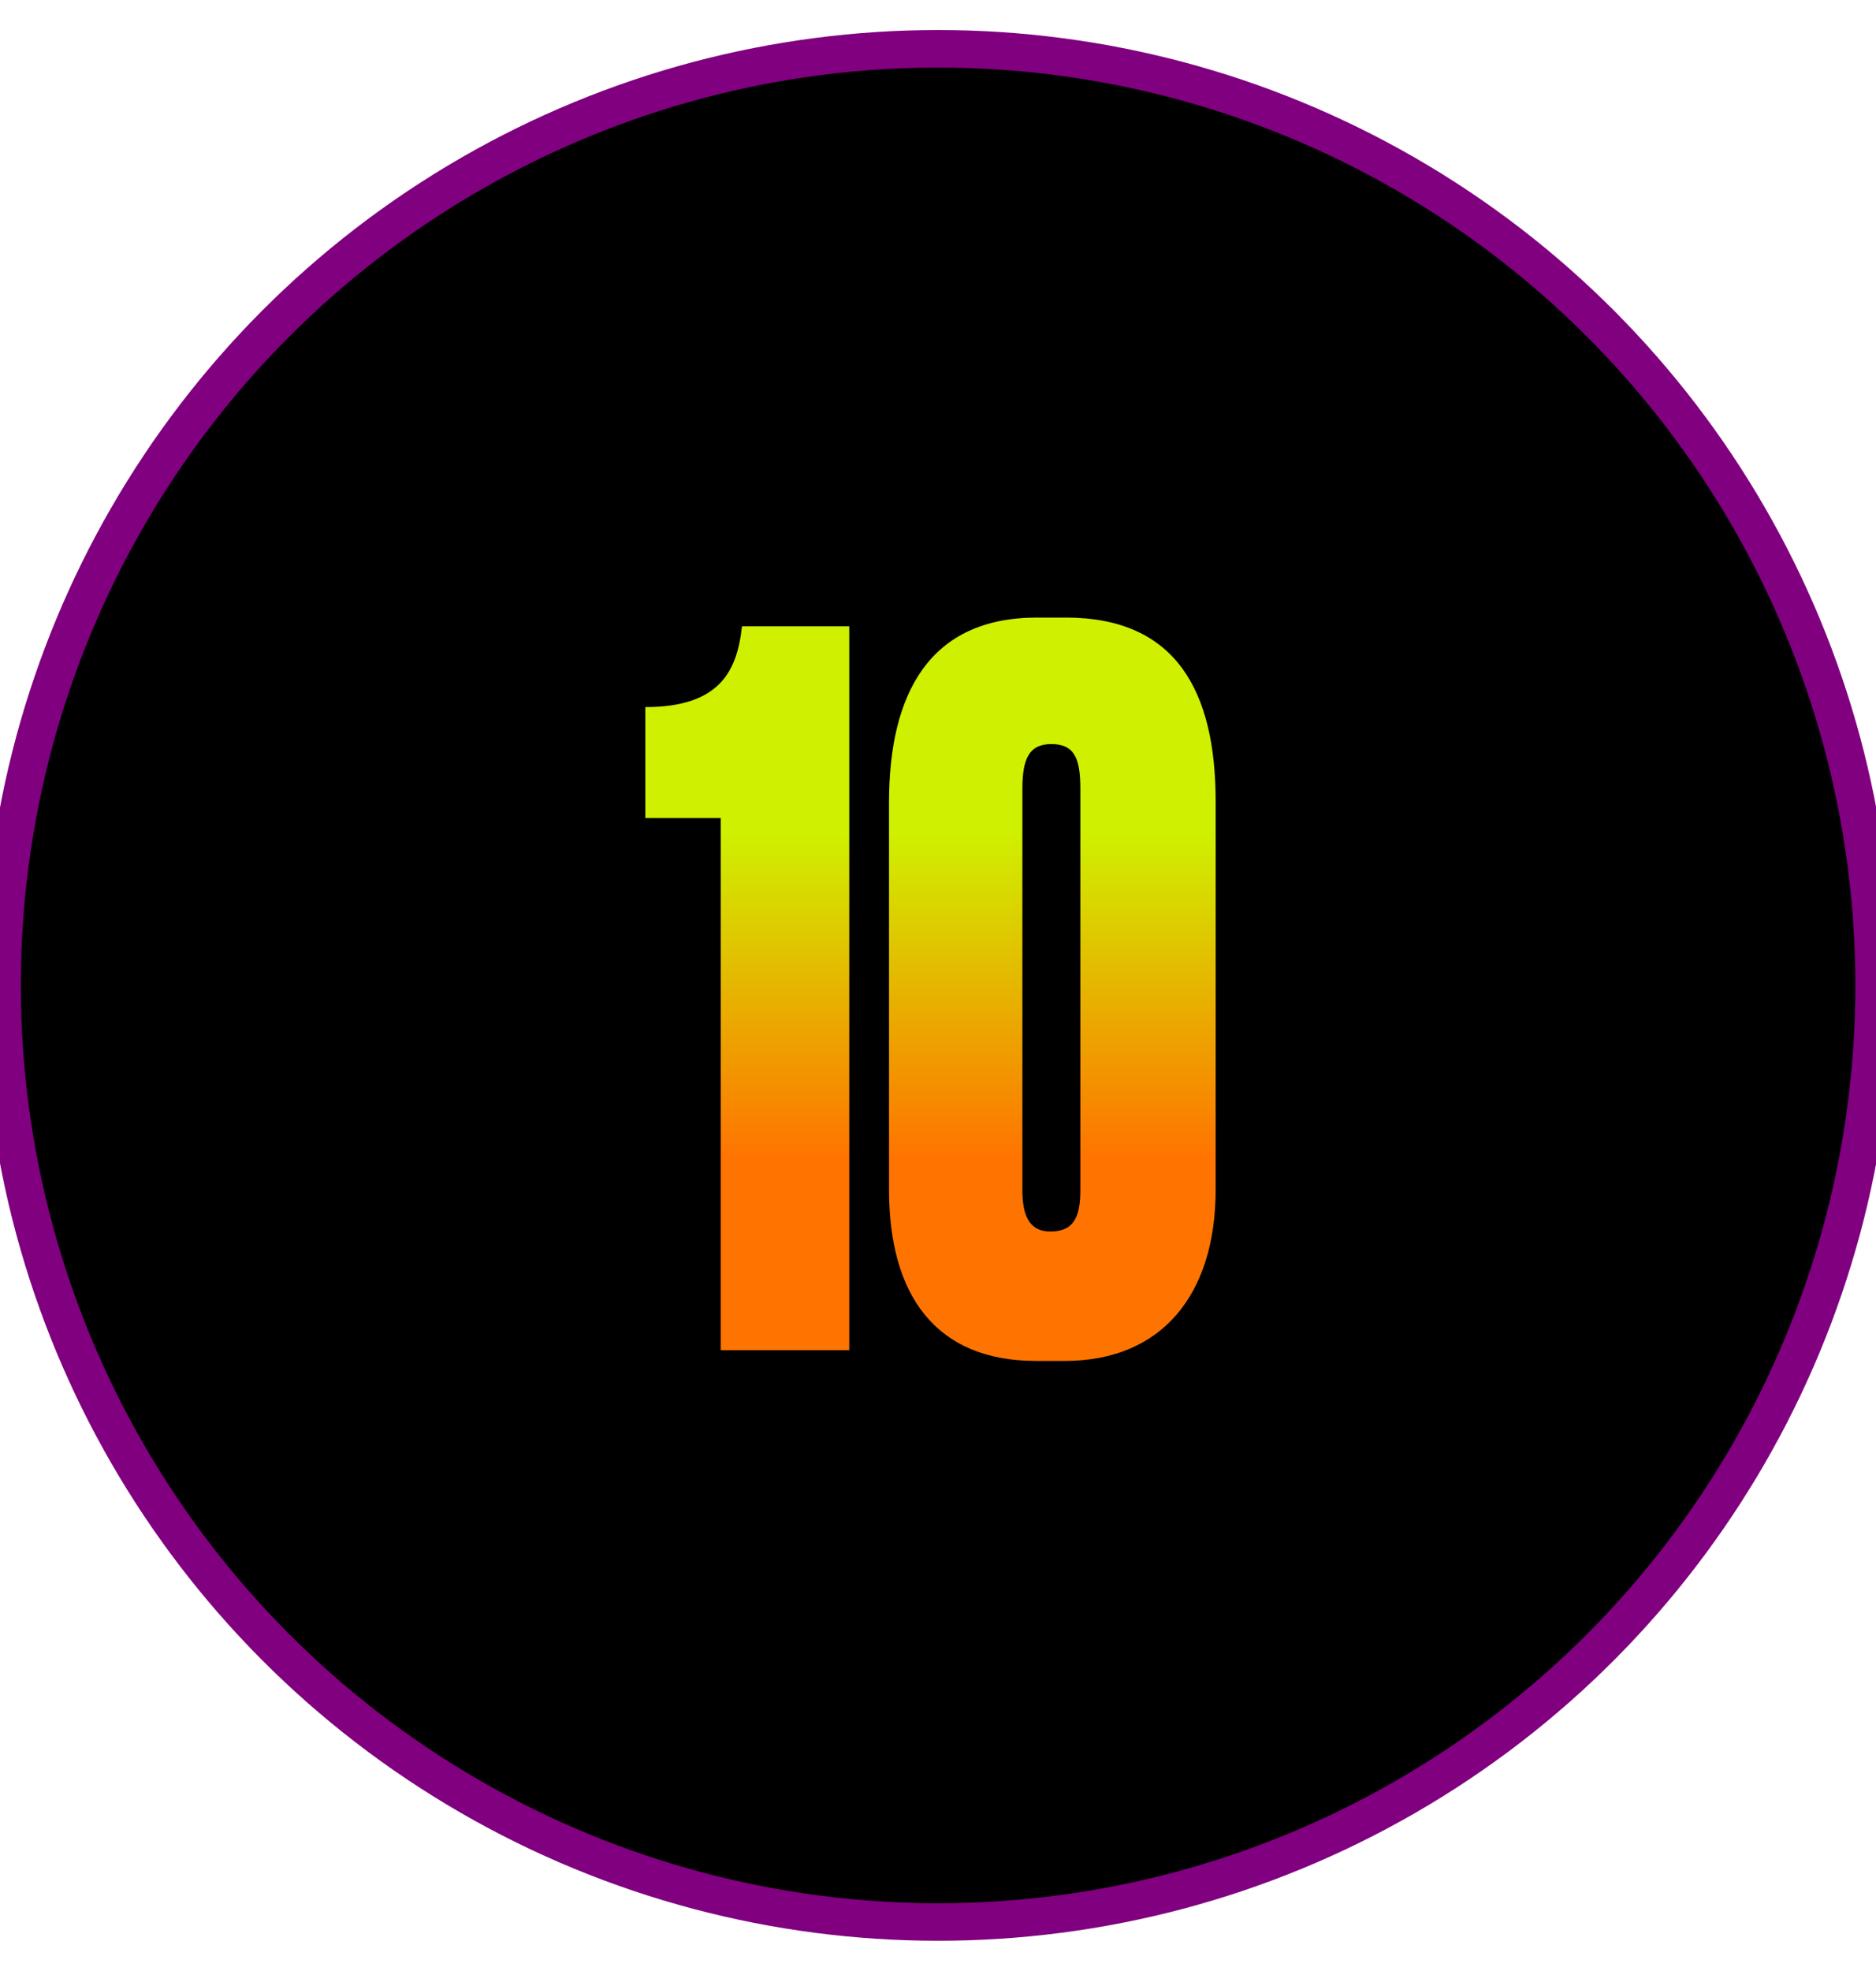
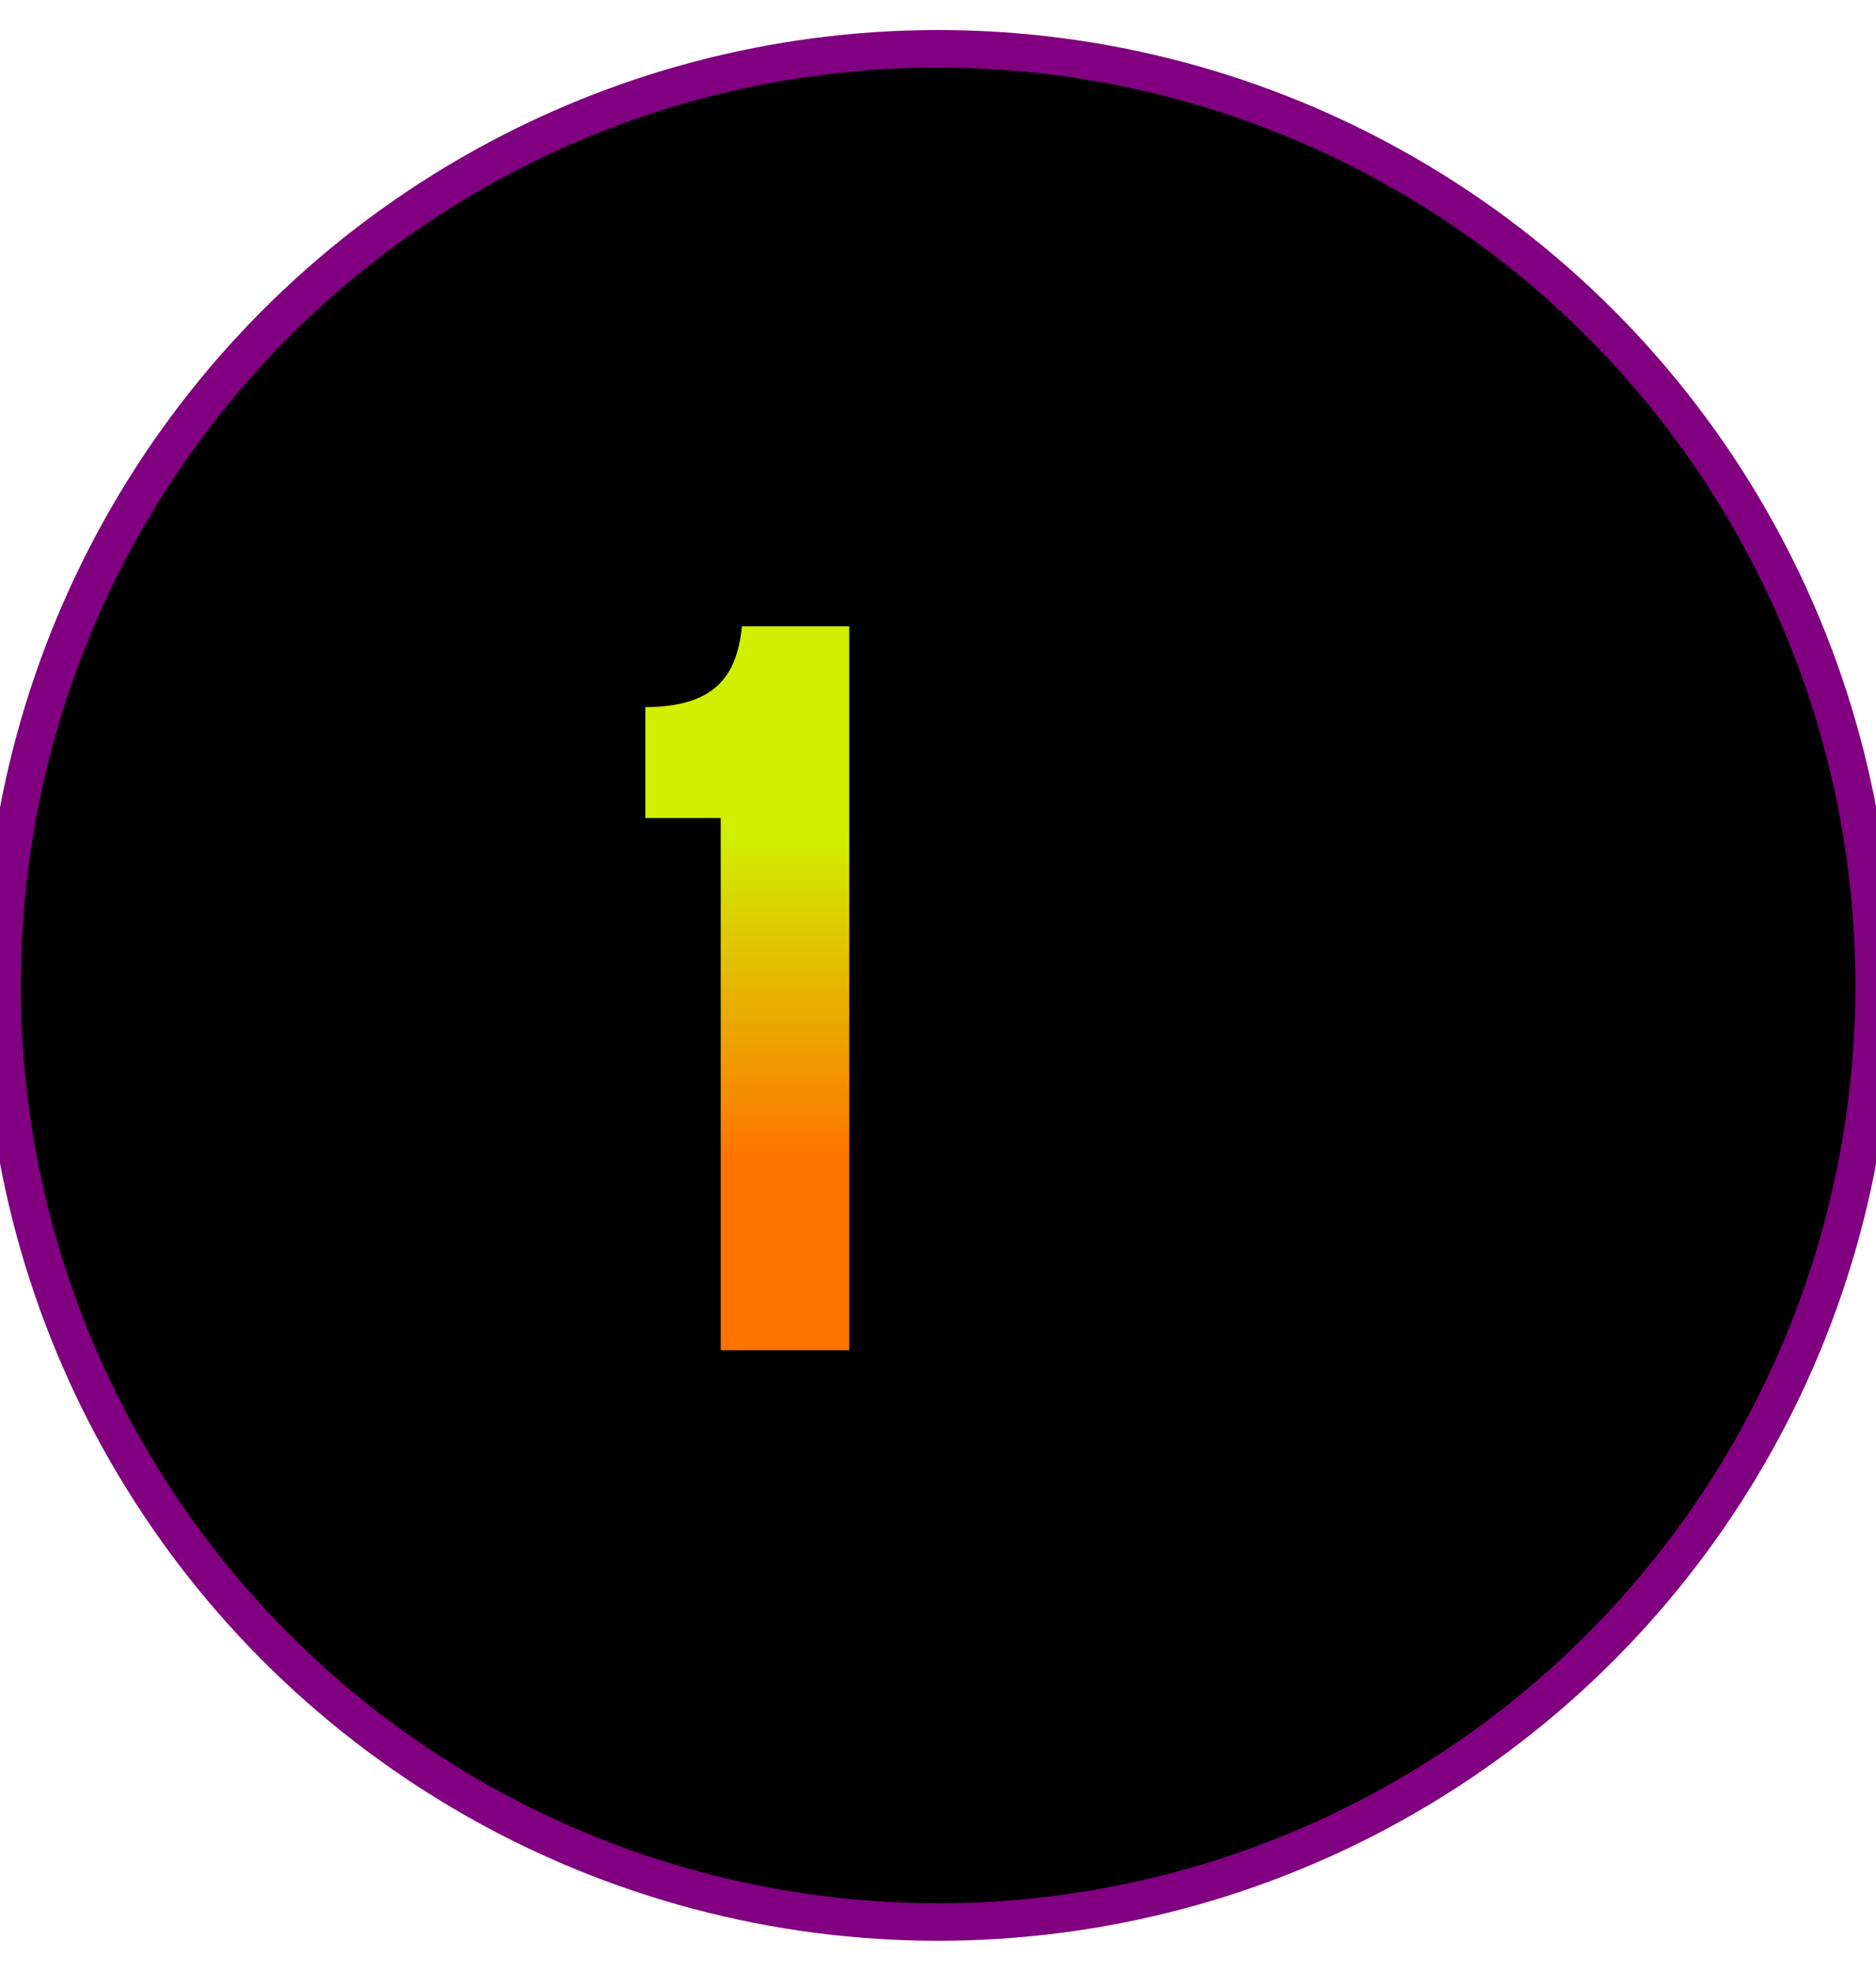
<svg xmlns="http://www.w3.org/2000/svg" width="500px" height="525px" viewBox="0 0 500 500" preserveAspectRatio="xMidYMid meet">
  <defs>
    <clipPath id="formato">
-       <circle cx="250.026" cy="249.975" r="249.475" />
-     </clipPath>
+       </clipPath>
  </defs>
  <g id="fundo" fill="#000000" x="0">
    <circle cx="250.026" cy="249.975" r="249.475" />
  </g>
  <g id="estampa1" x="0" clip-path="url(#formato)" />
  <g id="borda" fill="none" stroke="#80007f" stroke-width="10" x="0">
    <circle cx="250.026" cy="249.975" r="249.475" />
  </g>
  <g id="adorno" transform="scale(2) translate(64, 65)" data-nome="numero colorido">
    <path d="M32.045 37.694V108.575H49.172V12.166H34.878C34.234 18.127 31.916 22.922 22 22.922V37.694H32.045Z" fill="url(#paint0_linear_993_11247)" />
-     <path d="M98 35.491C98 20.978 92.849 11 78.039 11H74.176C59.882 11 54.473 21.107 54.473 35.62V87.194C54.473 101.188 60.654 110 74.047 110H77.911C90.788 110 98 101.188 98 87.194V35.491ZM79.971 87.194C79.971 90.692 79.198 92.766 75.979 92.766C72.888 92.766 72.244 90.174 72.244 87.194V33.806C72.244 29.789 73.146 27.846 76.108 27.846C79.198 27.846 79.971 29.789 79.971 33.806V87.194Z" fill="url(#paint1_linear_993_11247)" />
    <defs>
      <linearGradient id="paint0_linear_993_11247" x1="60" y1="11" x2="60" y2="110" gradientUnits="userSpaceOnUse">
        <stop offset="0.291" stop-color="#CFF000" />
        <stop offset="0.727" stop-color="#FF7400" />
      </linearGradient>
      <linearGradient id="paint1_linear_993_11247" x1="60" y1="11" x2="60" y2="110" gradientUnits="userSpaceOnUse">
        <stop offset="0.291" stop-color="#CFF000" />
        <stop offset="0.727" stop-color="#FF7400" />
      </linearGradient>
    </defs>
  </g>
</svg>